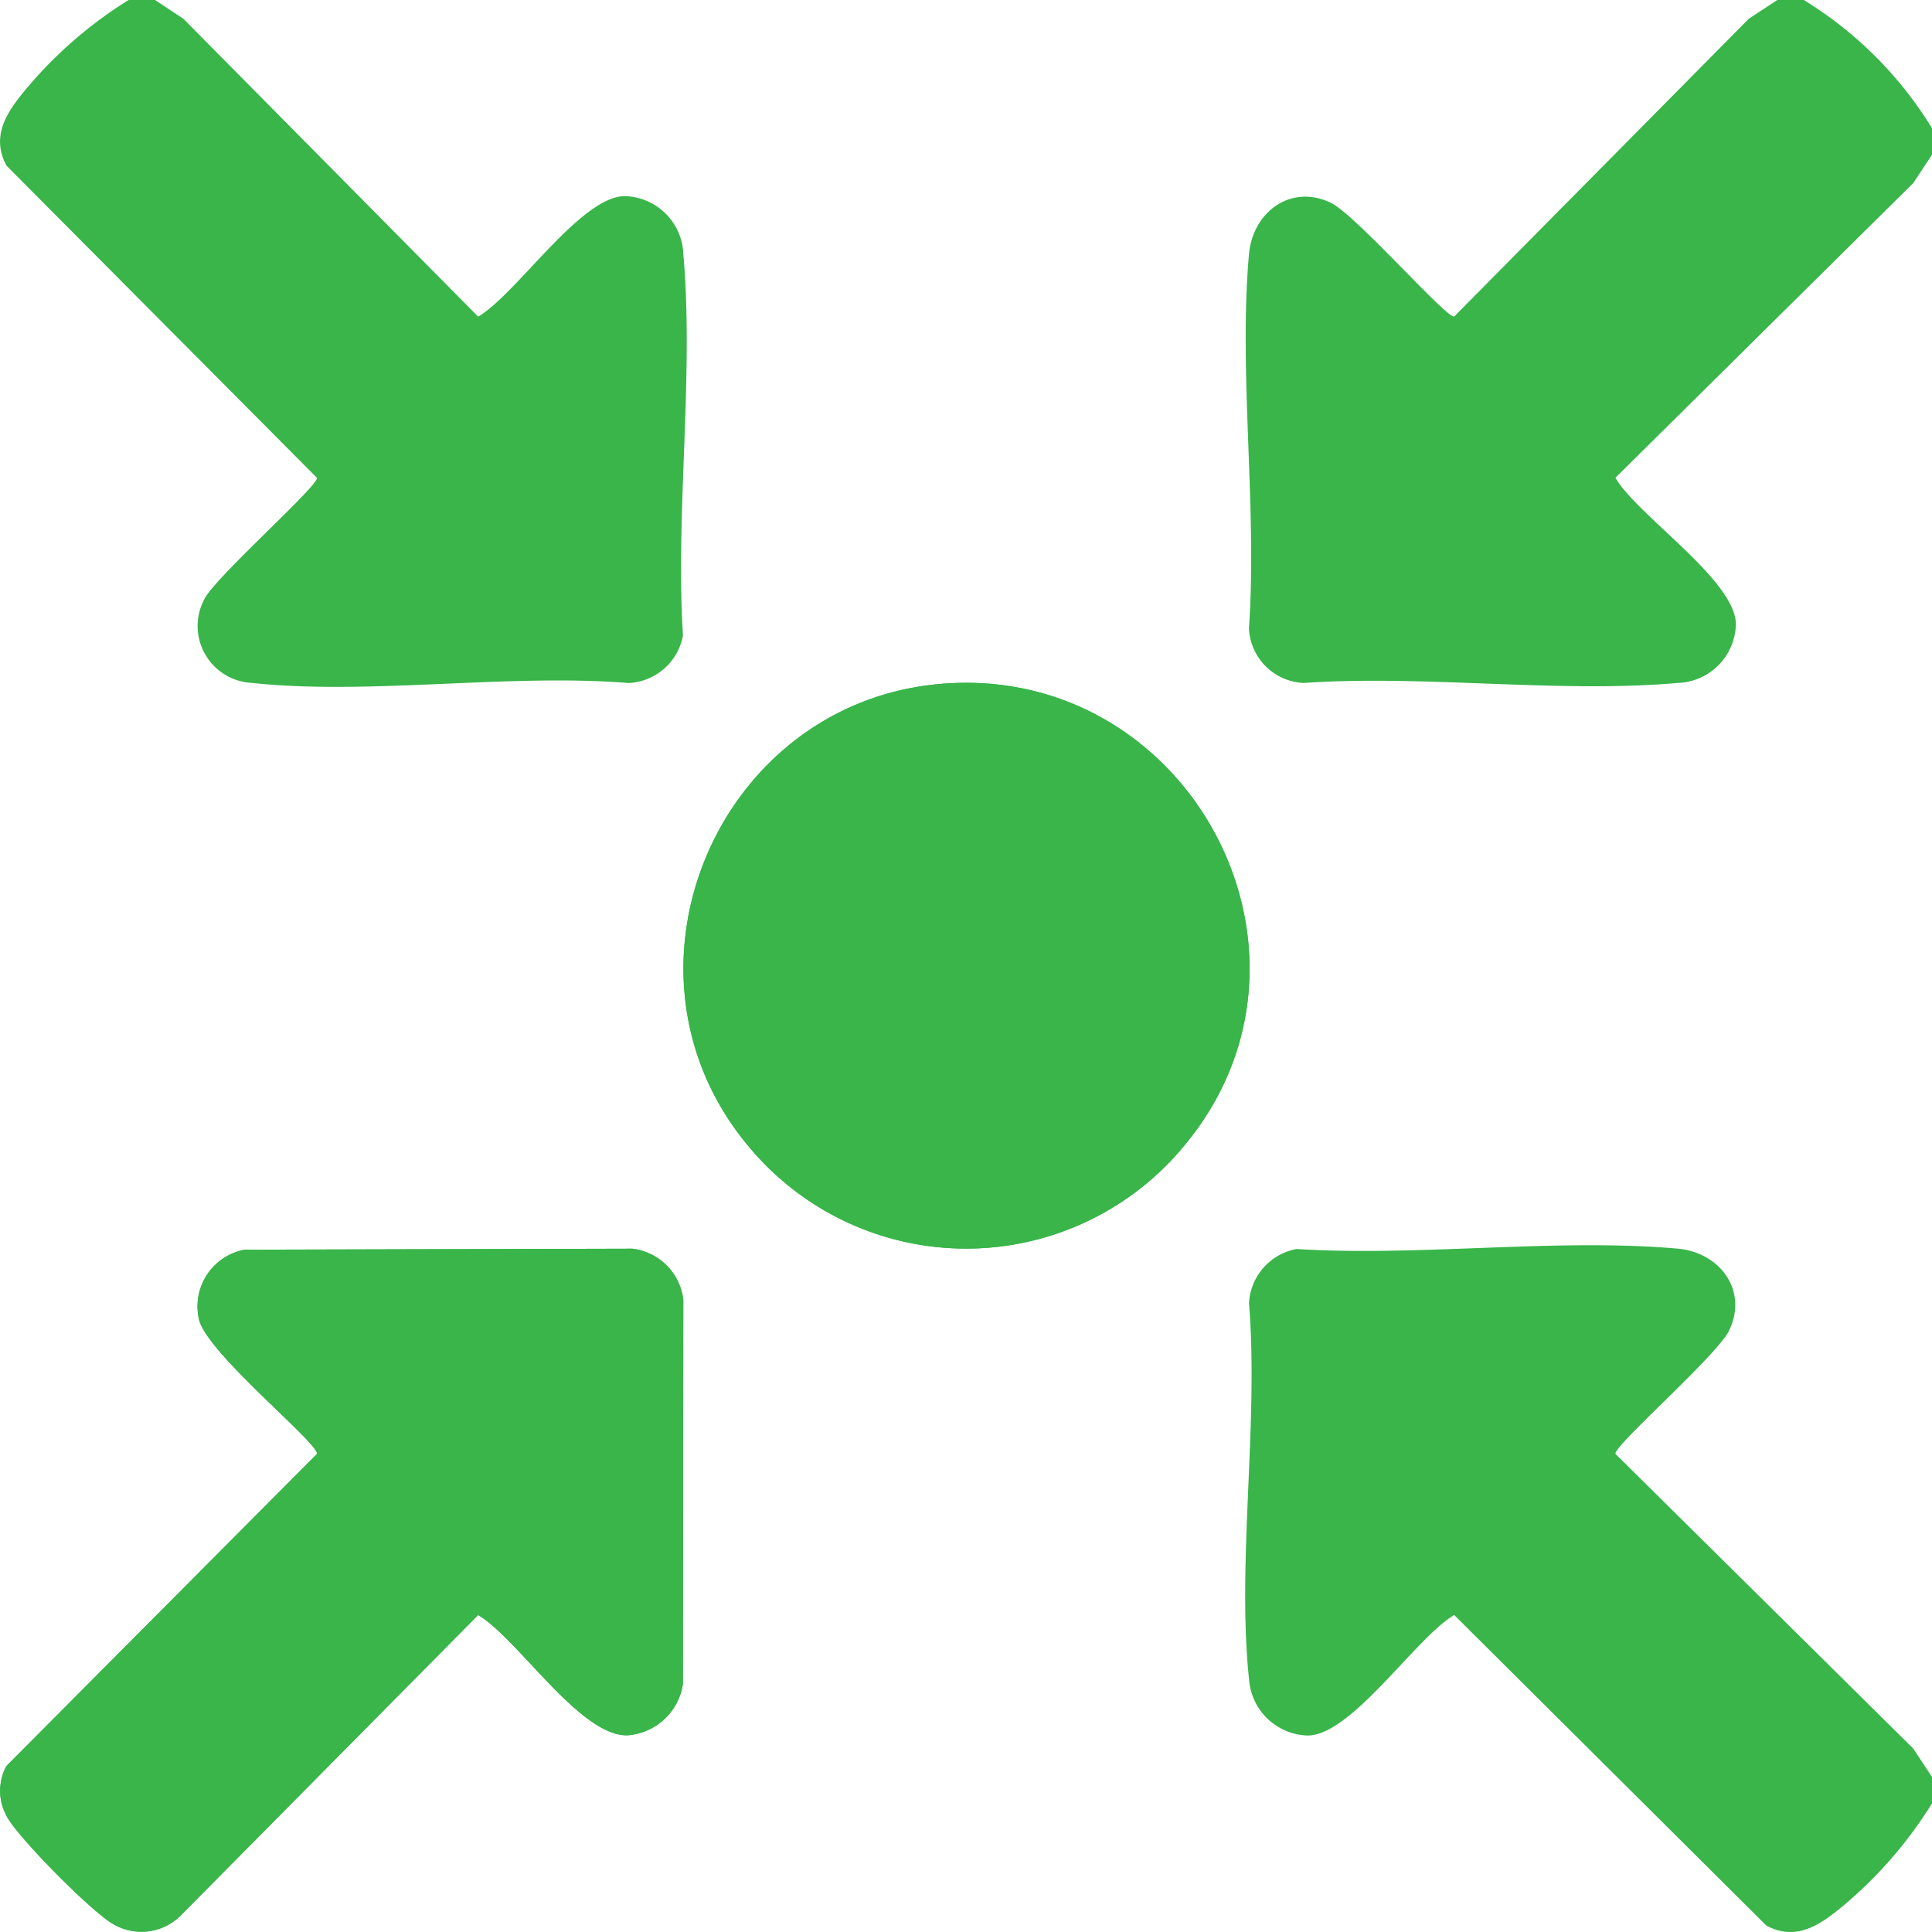
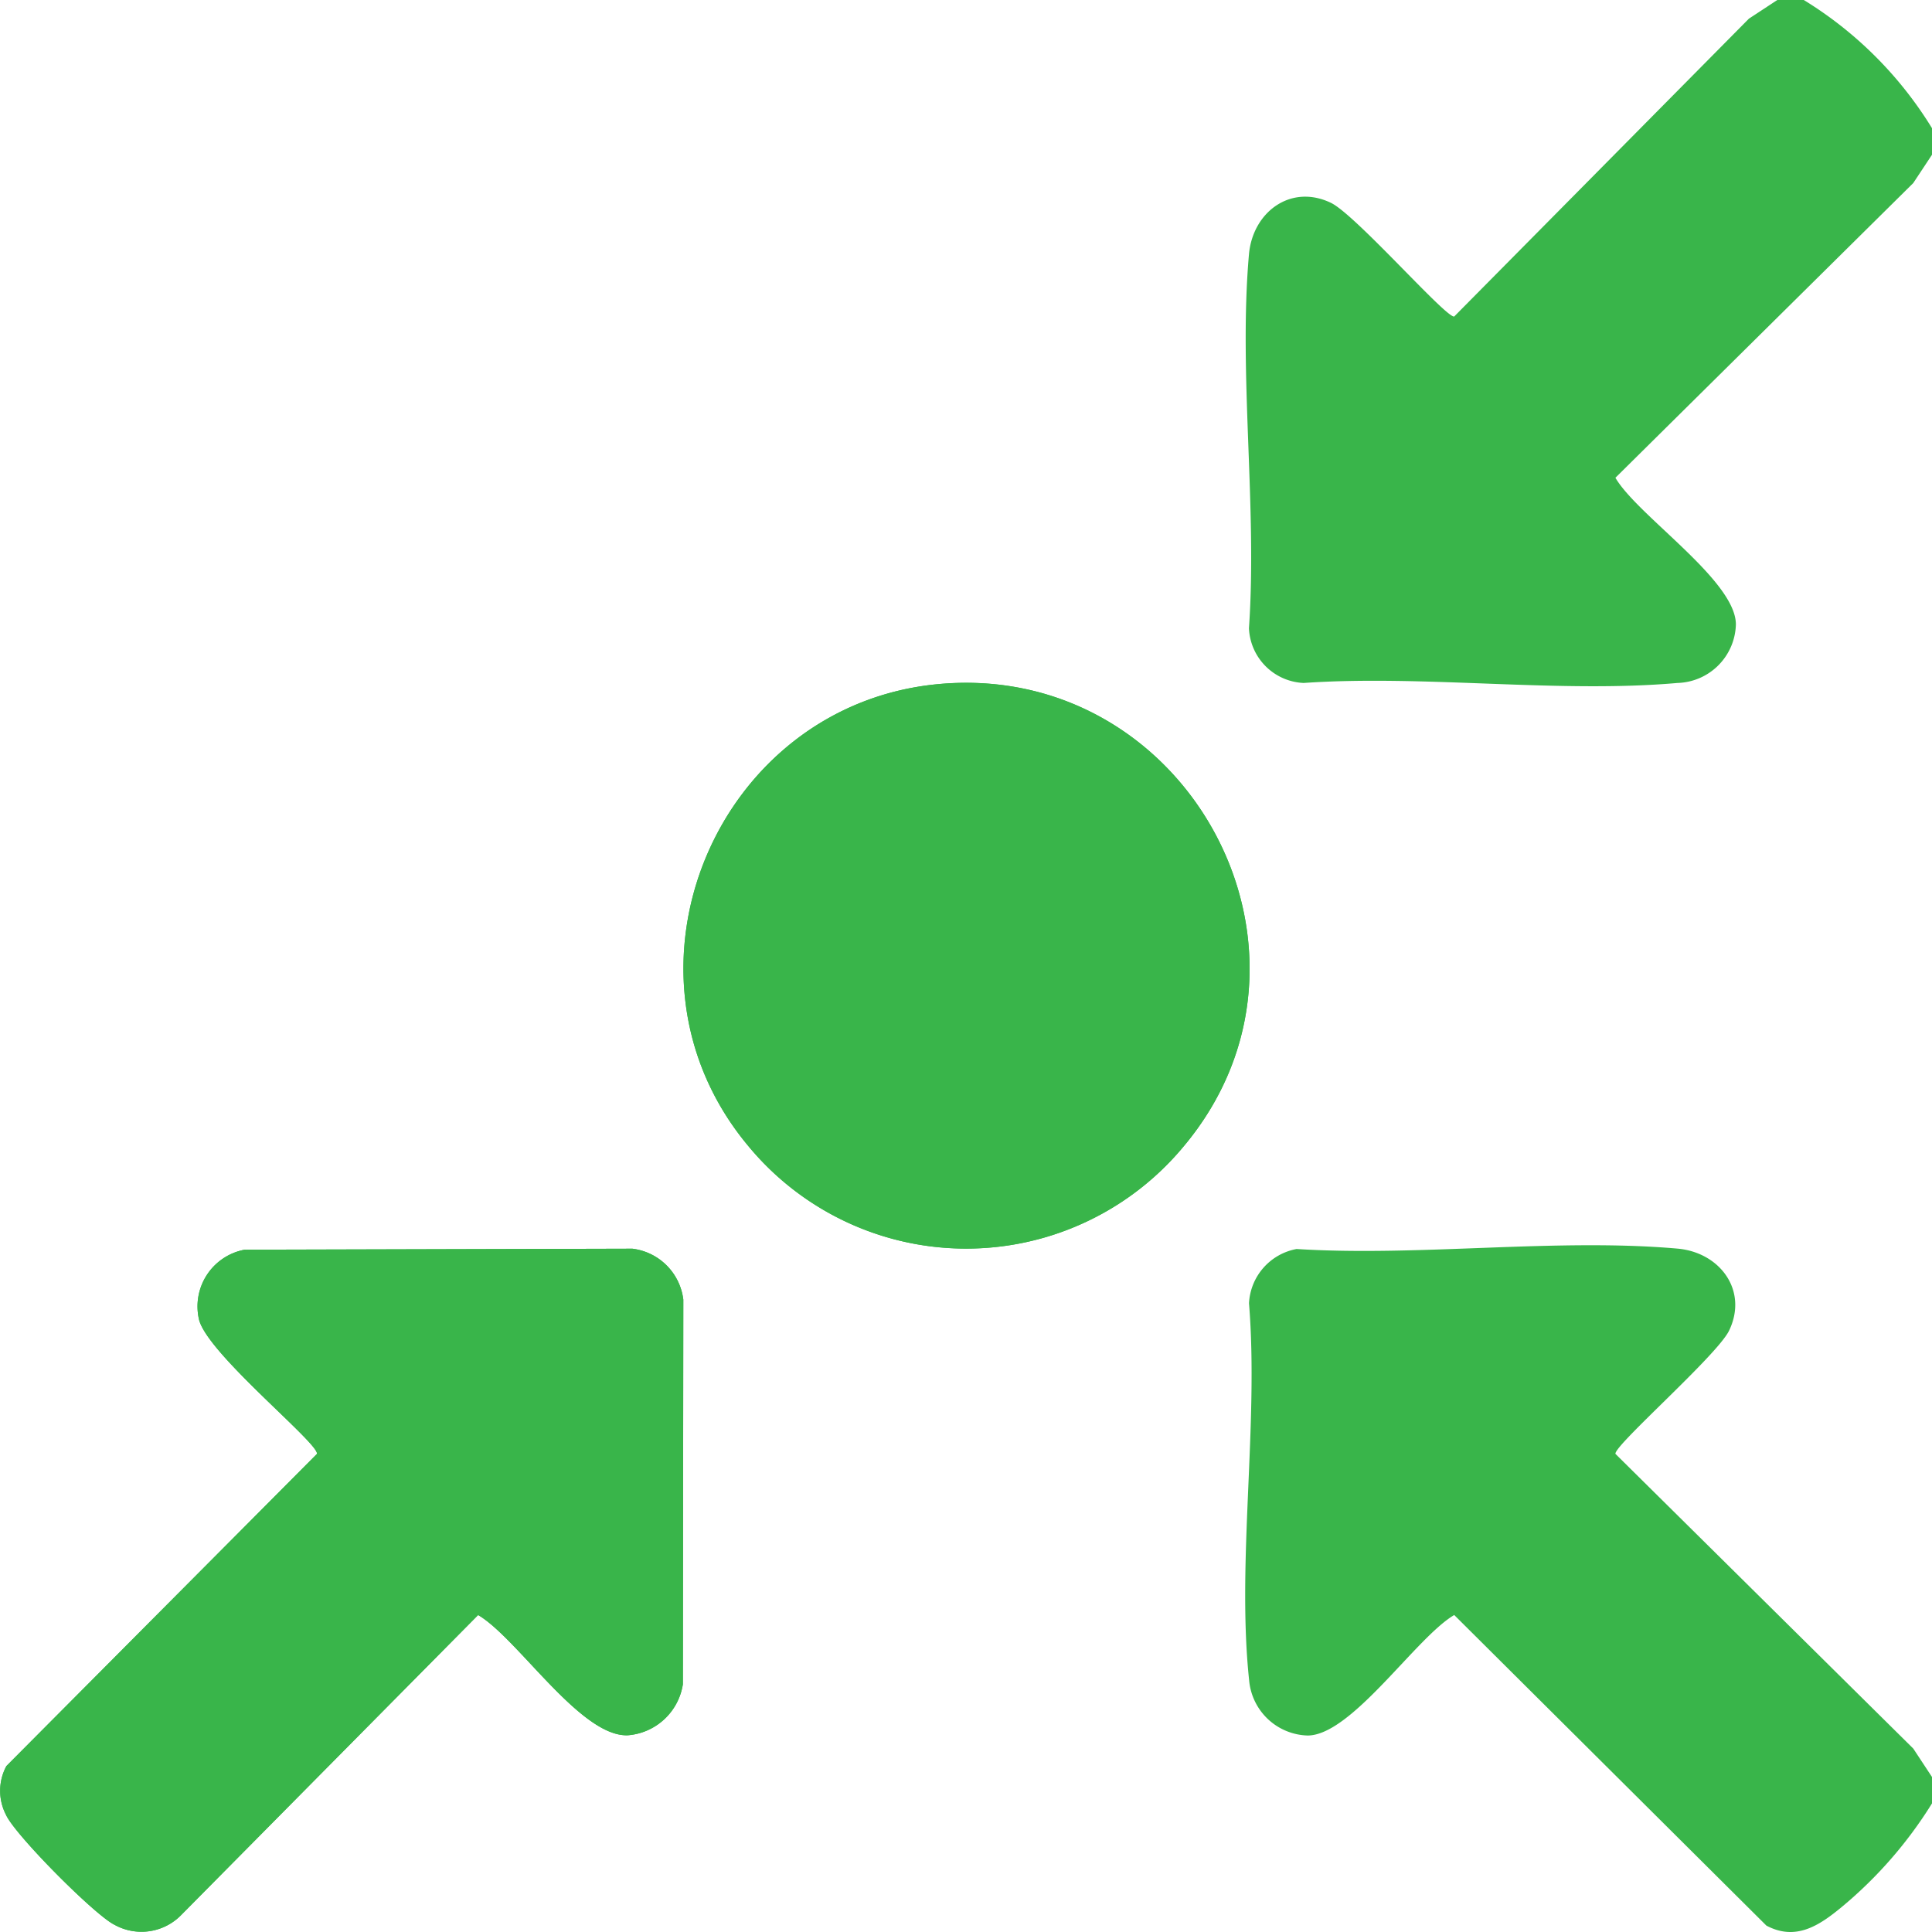
<svg xmlns="http://www.w3.org/2000/svg" width="120" height="120" viewBox="0 0 120 120">
  <defs>
    <clipPath id="clip-path">
      <rect id="Rectángulo_2865" data-name="Rectángulo 2865" width="120" height="120" fill="#39b54a" />
    </clipPath>
  </defs>
  <g id="Grupo_4181" data-name="Grupo 4181" transform="translate(0 2.364)">
    <g id="Grupo_4180" data-name="Grupo 4180" transform="translate(0 -2.364)" clip-path="url(#clip-path)">
      <path id="Trazado_7143" data-name="Trazado 7143" d="M58.353,180.7c-13.8,1.253-20.824,17.853-11.9,28.629a17.549,17.549,0,0,0,27.061.127c10.12-12.006.32-30.162-15.164-28.756M15.221,215.832a3.584,3.584,0,0,0-2.827,4.352c.546,2.132,7.44,7.669,7.323,8.331L.427,247.9A3.239,3.239,0,0,0,.4,250.928c.542,1.232,5.532,6.256,6.752,6.84a3.448,3.448,0,0,0,4.149-.63l18.425-18.615c2.452,1.436,6.374,7.6,9.308,7.468a3.756,3.756,0,0,0,3.41-3.17l.027-23.887a3.629,3.629,0,0,0-3.164-3.164Z" transform="translate(-0.029 -138.211)" fill="#39b54a" />
      <path id="Trazado_7144" data-name="Trazado 7144" d="M364.2,0a24.13,24.13,0,0,1,7.967,7.967v1.64L371,11.37,352.5,29.675c1.384,2.367,7.467,6.365,7.483,9.1a3.734,3.734,0,0,1-3.624,3.645c-7.394.652-15.725-.517-23.22,0a3.552,3.552,0,0,1-3.4-3.4c.519-7.5-.65-15.826,0-23.22.232-2.635,2.606-4.4,5.094-3.2,1.535.74,7.135,7.151,7.654,7.059l18.305-18.5L362.556,0Z" transform="translate(-252.164)" fill="#39b54a" />
-       <path id="Trazado_7145" data-name="Trazado 7145" d="M9.629,0l1.763,1.167L29.7,19.667c2.367-1.384,6.365-7.467,9.1-7.484a3.735,3.735,0,0,1,3.645,3.624c.664,7.526-.5,16.032-.024,23.663a3.612,3.612,0,0,1-3.372,2.955c-7.466-.608-16.123.773-23.446-.011a3.539,3.539,0,0,1-2.891-5.235c.757-1.419,7.065-7,6.975-7.5L.4,10.286c-.969-1.825,0-3.28,1.144-4.665A26.548,26.548,0,0,1,7.989,0Z" transform="translate(0)" fill="#39b54a" />
      <path id="Trazado_7146" data-name="Trazado 7146" d="M372.049,362.447v1.64a26.549,26.549,0,0,1-5.621,6.447c-1.385,1.143-2.84,2.114-4.665,1.144l-19.389-19.291c-2.366,1.382-6.364,7.467-9.1,7.484a3.754,3.754,0,0,1-3.636-3.4c-.784-7.323.6-15.98-.011-23.446a3.612,3.612,0,0,1,2.955-3.372c7.63.48,16.137-.688,23.663-.024,2.635.233,4.4,2.606,3.2,5.094-.74,1.535-7.151,7.135-7.059,7.654l18.5,18.305Z" transform="translate(-252.049 -252.075)" fill="#39b54a" />
      <path id="Trazado_7147" data-name="Trazado 7147" d="M15.221,330.393l24.086-.062a3.629,3.629,0,0,1,3.164,3.164l-.027,23.887a3.756,3.756,0,0,1-3.41,3.17c-2.934.135-6.856-6.033-9.308-7.468L11.3,371.7a3.448,3.448,0,0,1-4.149.63c-1.22-.584-6.21-5.608-6.752-6.84a3.239,3.239,0,0,1,.027-3.024l19.291-19.389c.117-.662-6.777-6.2-7.323-8.331a3.584,3.584,0,0,1,2.827-4.352" transform="translate(-0.029 -252.772)" fill="#39b54a" />
      <path id="Trazado_7148" data-name="Trazado 7148" d="M196.668,180.695c15.484-1.406,25.285,16.75,15.164,28.756a17.549,17.549,0,0,1-27.061-.127c-8.927-10.775-1.9-27.376,11.9-28.629" transform="translate(-138.345 -138.21)" fill="#39b54a" />
    </g>
  </g>
</svg>